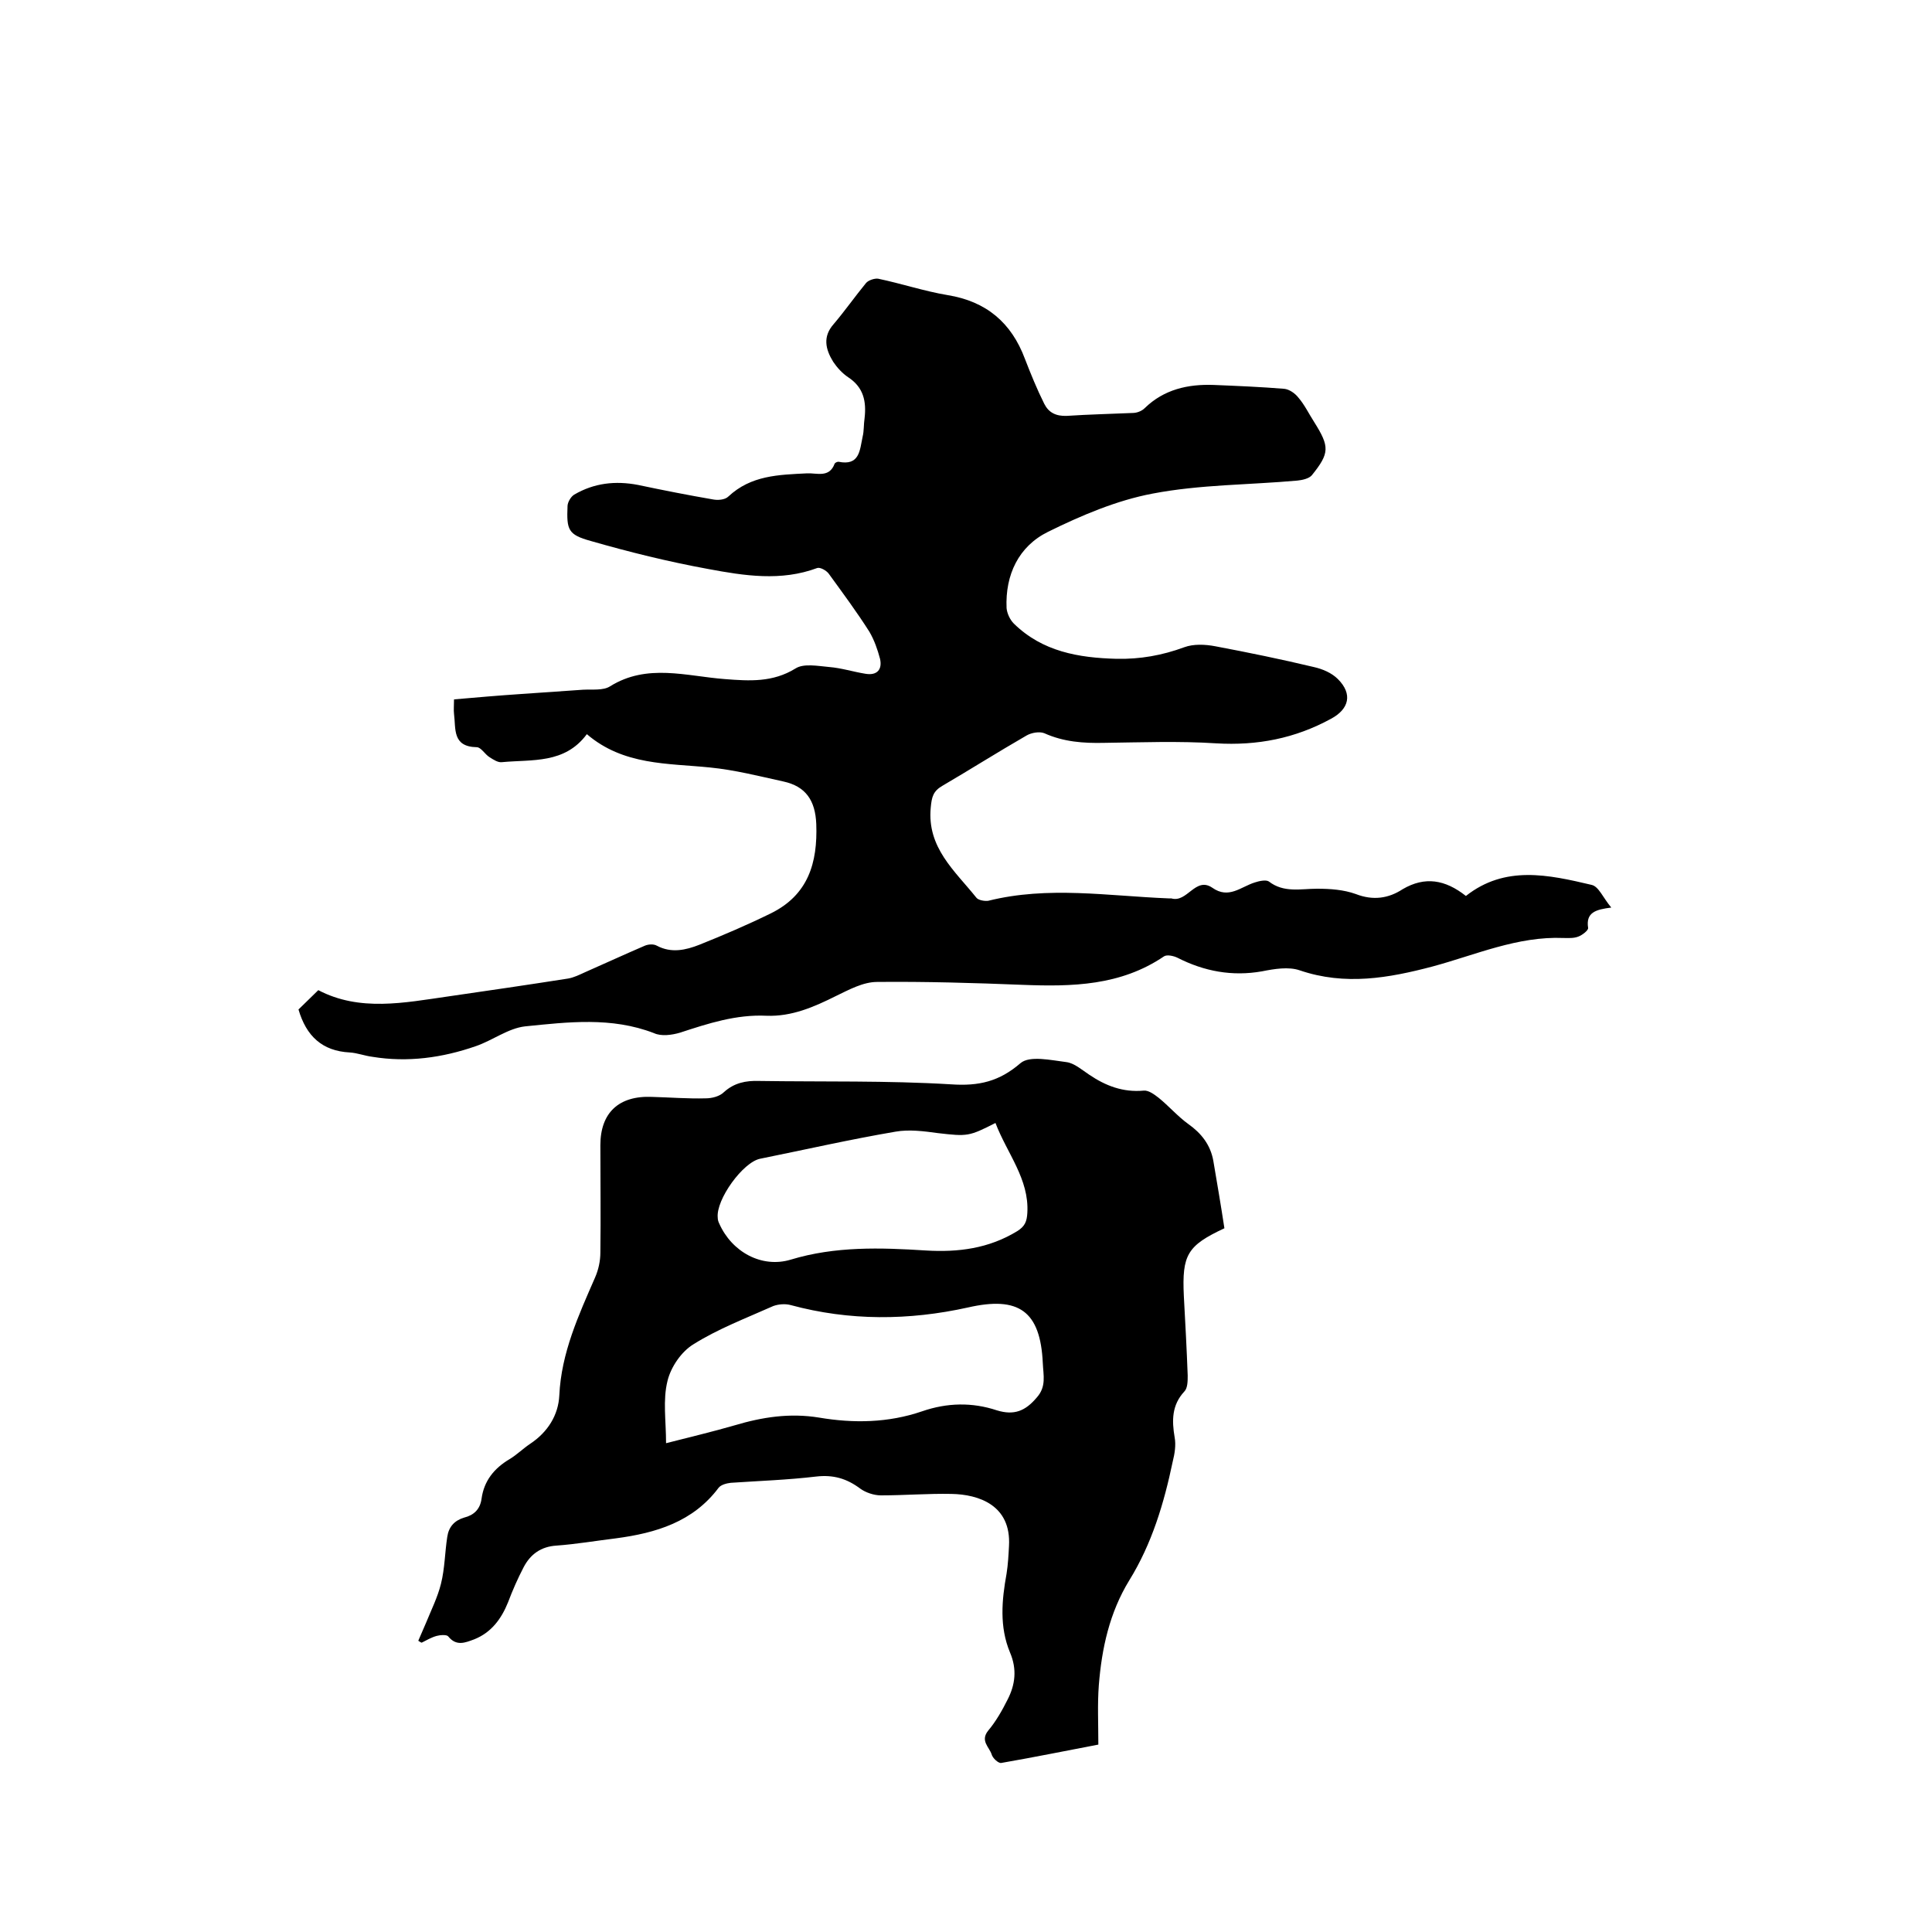
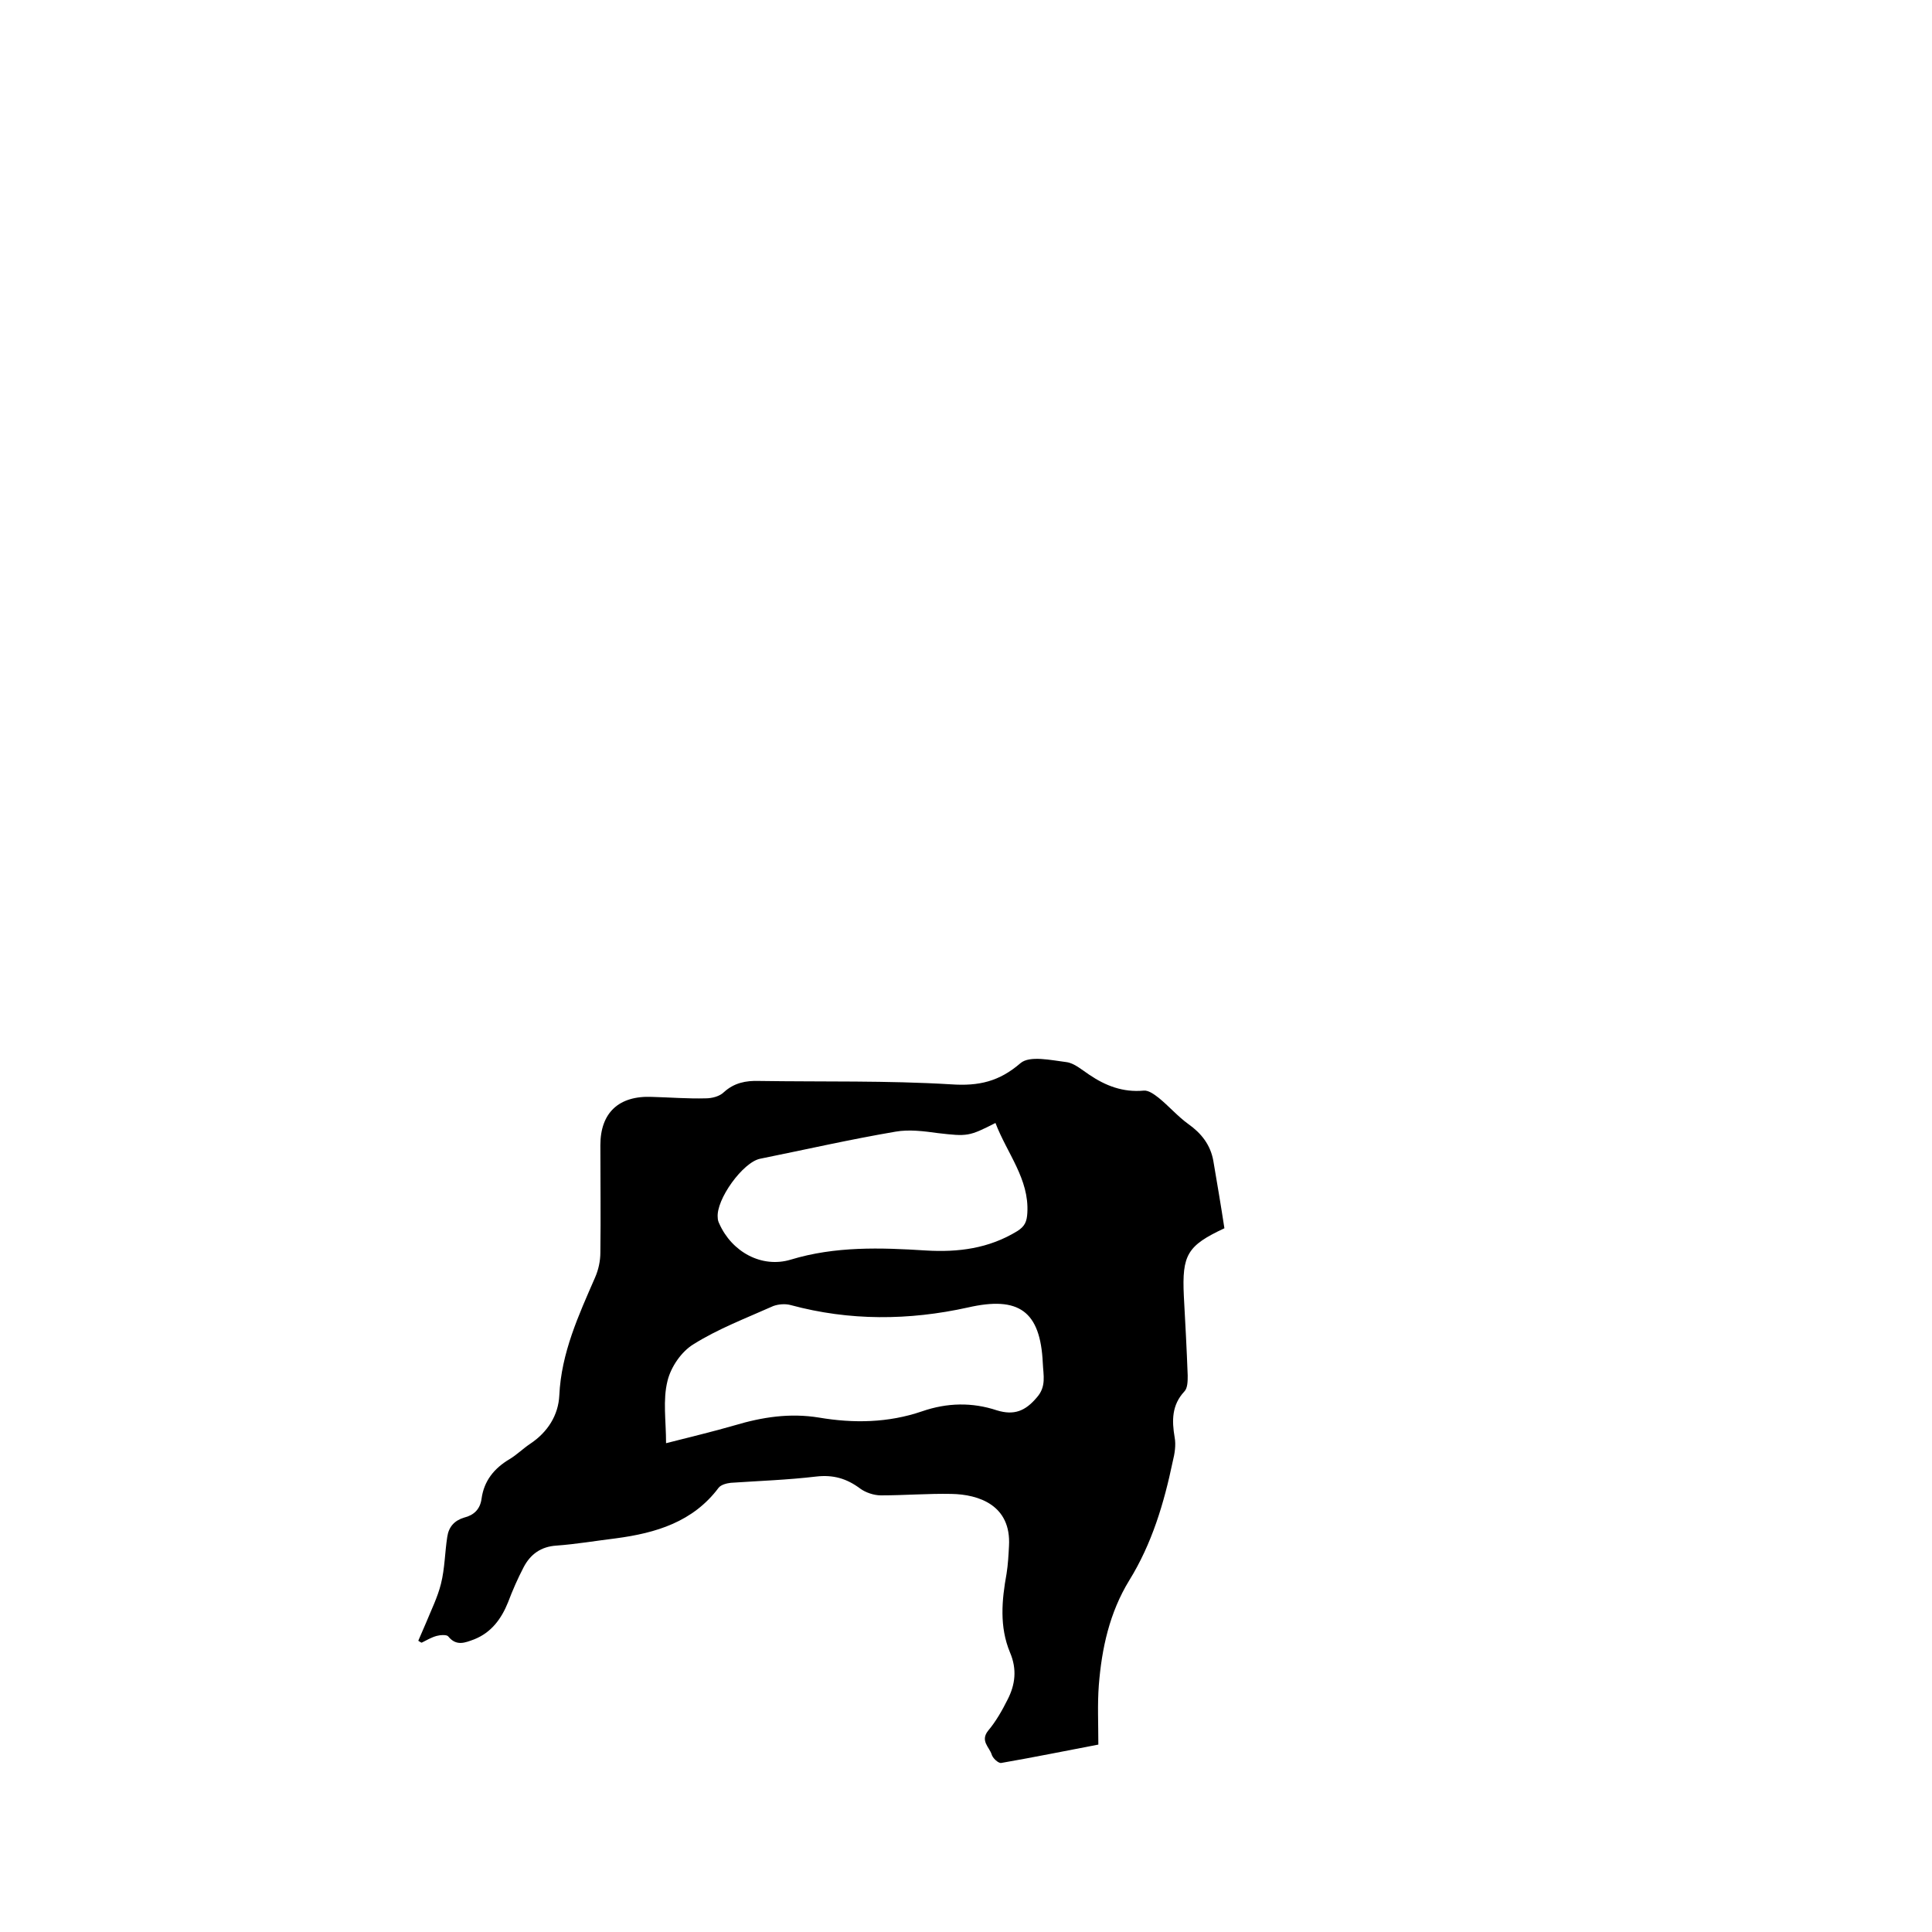
<svg xmlns="http://www.w3.org/2000/svg" enable-background="new 0 0 400 400" viewBox="0 0 400 400">
-   <path d="m303.5 185.5c8.1-6.4 17.1-4.4 26-2.3 1.5.3 2.4 2.7 4.1 4.7-3.2.4-5.3 1-4.8 4.2.1.5-1.2 1.5-2 1.8-1 .4-2.1.3-3.1.3-9.5-.4-18.2 3.5-27.1 5.9-9.1 2.4-18.1 4-27.5.8-2.3-.8-5.3-.3-7.8.2-6.2 1.1-12 0-17.5-2.8-.8-.4-2.2-.7-2.8-.3-9 6.1-19 6.3-29.3 5.9-10-.4-20.1-.7-30.1-.6-2.9 0-5.8 1.6-8.5 2.9-4.6 2.3-9.2 4.3-14.4 4.1-6.3-.3-12.1 1.6-17.9 3.5-1.7.5-3.9.8-5.4.1-8.8-3.4-17.8-2.3-26.7-1.4-3.5.4-6.7 2.9-10.2 4.1-6.9 2.4-14.1 3.4-21.4 2.2-1.6-.2-3.1-.8-4.7-.9-5.7-.3-9-3.4-10.6-8.9 1.2-1.2 2.6-2.5 4.1-4 8.6 4.5 17.8 2.6 26.9 1.3 8.3-1.2 16.5-2.4 24.8-3.7 1.2-.2 2.4-.8 3.5-1.3 4.1-1.8 8.2-3.7 12.4-5.5.7-.3 1.8-.4 2.5 0 3 1.6 6 .9 8.8-.2 5-2 9.9-4.1 14.8-6.5 7.7-3.8 9.7-10.4 9.4-18.5-.2-4.9-2.2-7.8-6.8-8.8-5-1.1-10.1-2.4-15.2-2.9-8.8-.9-17.9-.4-25.5-6.9-4.6 6.2-11.3 5.2-17.6 5.8-.8.1-1.7-.5-2.5-1-1-.6-1.8-2.1-2.7-2.1-5.1-.1-4.3-3.8-4.7-6.9-.1-.8 0-1.7 0-3 4.6-.4 9.2-.8 13.7-1.1 4.3-.3 8.7-.6 13-.9 1.9-.1 4.2.2 5.6-.7 7.7-4.8 15.8-2.1 23.8-1.5 5.1.4 9.9.7 14.6-2.2 1.7-1.1 4.7-.5 7-.3 2.5.2 5 1 7.5 1.4 2.4.4 3.5-.9 3-3.1-.5-1.9-1.2-3.9-2.2-5.6-2.6-4.1-5.5-8-8.4-12-.5-.7-1.8-1.4-2.4-1.2-7.5 2.8-15.1 1.6-22.6.2-8.2-1.5-16.3-3.5-24.3-5.8-4.7-1.3-5-2.3-4.8-7.2 0-.8.7-2 1.4-2.4 4.1-2.4 8.5-2.9 13.2-2 5.2 1.1 10.3 2.1 15.5 3 1 .2 2.5.1 3.2-.6 4.7-4.4 10.4-4.5 16.3-4.8 2-.1 4.6 1 5.7-2 .1-.2.5-.4.8-.4 4.4.9 4.4-2.4 5-5.2.3-1.2.2-2.5.4-3.8.4-3.5-.2-6.4-3.4-8.5-1.2-.8-2.3-2-3.1-3.2-1.6-2.6-2.2-5.2.1-7.8 2.3-2.7 4.4-5.7 6.7-8.5.5-.6 1.8-1 2.5-.9 4.8 1 9.6 2.6 14.4 3.4 8 1.3 13.2 5.7 16 13.2 1.2 3.1 2.5 6.3 4 9.3.9 1.8 2.4 2.6 4.7 2.5 4.5-.3 9.1-.4 13.6-.6.9 0 1.9-.4 2.5-1 4-3.9 9-5 14.3-4.8 4.9.2 9.7.4 14.6.8 1 .1 2.2.9 2.9 1.8 1.3 1.5 2.2 3.4 3.3 5.1 3.2 5.1 3.2 6.4-.5 11-.6.7-2 1-3 1.1-10 .9-20.1.8-30 2.7-7.4 1.4-14.7 4.5-21.6 7.9-6.1 3-8.9 8.9-8.6 15.8.1 1.1.7 2.4 1.5 3.2 5.9 5.8 13.4 7.1 21.3 7.3 4.8.1 9.4-.7 14-2.4 1.9-.7 4.3-.6 6.4-.2 6.9 1.3 13.7 2.7 20.4 4.3 1.8.4 3.7 1.2 5 2.5 3.1 3.1 2.3 6.2-1.4 8.2-7.5 4.1-15.3 5.6-23.8 5.1-7.7-.5-15.5-.2-23.2-.1-4.3.1-8.4-.2-12.4-2-1-.4-2.7-.1-3.7.5-5.9 3.4-11.6 7-17.4 10.4-1.9 1.1-2.2 2.3-2.4 4.5-.8 8.3 5 13.1 9.4 18.6.4.6 1.8.8 2.5.7 12.4-3.1 24.8-1 37.3-.5h.6c3.3 1 5-4.6 8.5-2.2 3.4 2.4 5.9-.2 8.8-1.1.9-.3 2.3-.6 2.9-.2 3.1 2.4 6.6 1.5 10 1.5 2.7 0 5.5.2 8 1.1 3.6 1.4 6.8.9 9.7-1 4.6-2.7 8.8-2 13.1 1.4z" />
  <path d="m86.6 339.7c.5-1.2 1.1-2.5 1.6-3.7 1.1-2.7 2.4-5.3 3.1-8.1.8-3.2.8-6.5 1.3-9.7.3-2.1 1.5-3.4 3.5-4 2-.5 3.3-1.7 3.6-3.9.5-3.7 2.6-6.3 5.8-8.2 1.5-.9 2.8-2.2 4.3-3.2 3.6-2.4 5.8-5.9 6-10 .4-8.8 4-16.6 7.4-24.4.7-1.6 1.1-3.4 1.1-5.2.1-7.4 0-14.8 0-22.2 0-6.7 3.8-10.3 10.7-10 3.7.1 7.4.4 11.1.3 1.3 0 2.9-.4 3.8-1.3 2.1-1.9 4.5-2.4 7.3-2.3 13.2.2 26.5-.1 39.7.7 5.8.4 10-.6 14.4-4.4 1.9-1.6 6.3-.6 9.5-.2 1.6.2 3.2 1.6 4.7 2.6 3.4 2.3 7 3.7 11.3 3.3 1-.1 2.2.8 3.1 1.5 2.1 1.7 3.9 3.8 6.1 5.4 2.7 1.9 4.6 4.3 5.2 7.6.8 4.7 1.6 9.4 2.3 14-7.7 3.6-8.8 5.5-8.4 14 .3 5.5.6 11 .8 16.5 0 1.1 0 2.6-.7 3.3-2.6 2.8-2.6 6-2 9.5.3 1.6 0 3.4-.4 5-1.8 8.6-4.3 17-9 24.6-4.1 6.7-5.7 14.1-6.3 21.7-.3 3.9-.1 7.9-.1 12.3-6.3 1.2-13.2 2.6-20.1 3.8-.6.1-1.8-1-2-1.8-.5-1.5-2.4-2.8-.7-4.9 1.6-1.9 2.9-4.2 4-6.4 1.6-3.1 2-6.3.5-9.8-2.2-5.3-1.7-10.8-.7-16.3.3-1.9.4-3.8.5-5.7.5-8.5-6.3-10.7-11.9-10.8-4.9-.1-9.7.3-14.6.3-1.5 0-3.2-.6-4.3-1.4-2.8-2.1-5.6-2.9-9.1-2.5-5.9.7-11.8.9-17.7 1.3-.9.1-2 .4-2.5 1-5.3 7.1-13 9.4-21.3 10.5-4.1.5-8.2 1.2-12.3 1.5-3.2.2-5.4 1.8-6.8 4.5-1.2 2.3-2.3 4.8-3.2 7.2-1.4 3.5-3.5 6.3-7 7.7-1.9.7-3.7 1.5-5.4-.6-.3-.4-1.7-.3-2.4-.1-1.1.3-2.1.9-3.1 1.4-.3-.1-.5-.3-.7-.4zm51.3-40.9c5.1-1.3 9.7-2.4 14.2-3.7 5.7-1.7 11.4-2.6 17.5-1.6 7.1 1.2 14.3 1.1 21.3-1.3 5.2-1.8 10.4-1.9 15.5-.2 3.6 1.1 5.9.1 8.2-2.6 2.1-2.3 1.4-4.7 1.3-7.2-.5-10.8-5-13.9-15.5-11.5-12.2 2.7-24.5 2.8-36.7-.5-1.1-.3-2.5-.2-3.6.2-5.6 2.5-11.4 4.7-16.5 7.9-2.5 1.5-4.7 4.7-5.4 7.6-1 4-.3 8.2-.3 12.9zm68.2-66.3c-5.5 2.8-5.8 2.8-11.9 2.1-2.9-.4-6-.8-8.8-.3-9.4 1.6-18.6 3.7-28 5.6-3.6.7-9.2 8.5-8.8 12.2 0 .4.1.8.3 1.2 2.6 5.9 8.8 9.3 14.8 7.5 9.2-2.8 18.6-2.5 28-1.9 6.7.4 13-.4 18.9-4 1.6-1 2-2 2.1-3.8.4-7-4.2-12.3-6.6-18.6z" />
</svg>